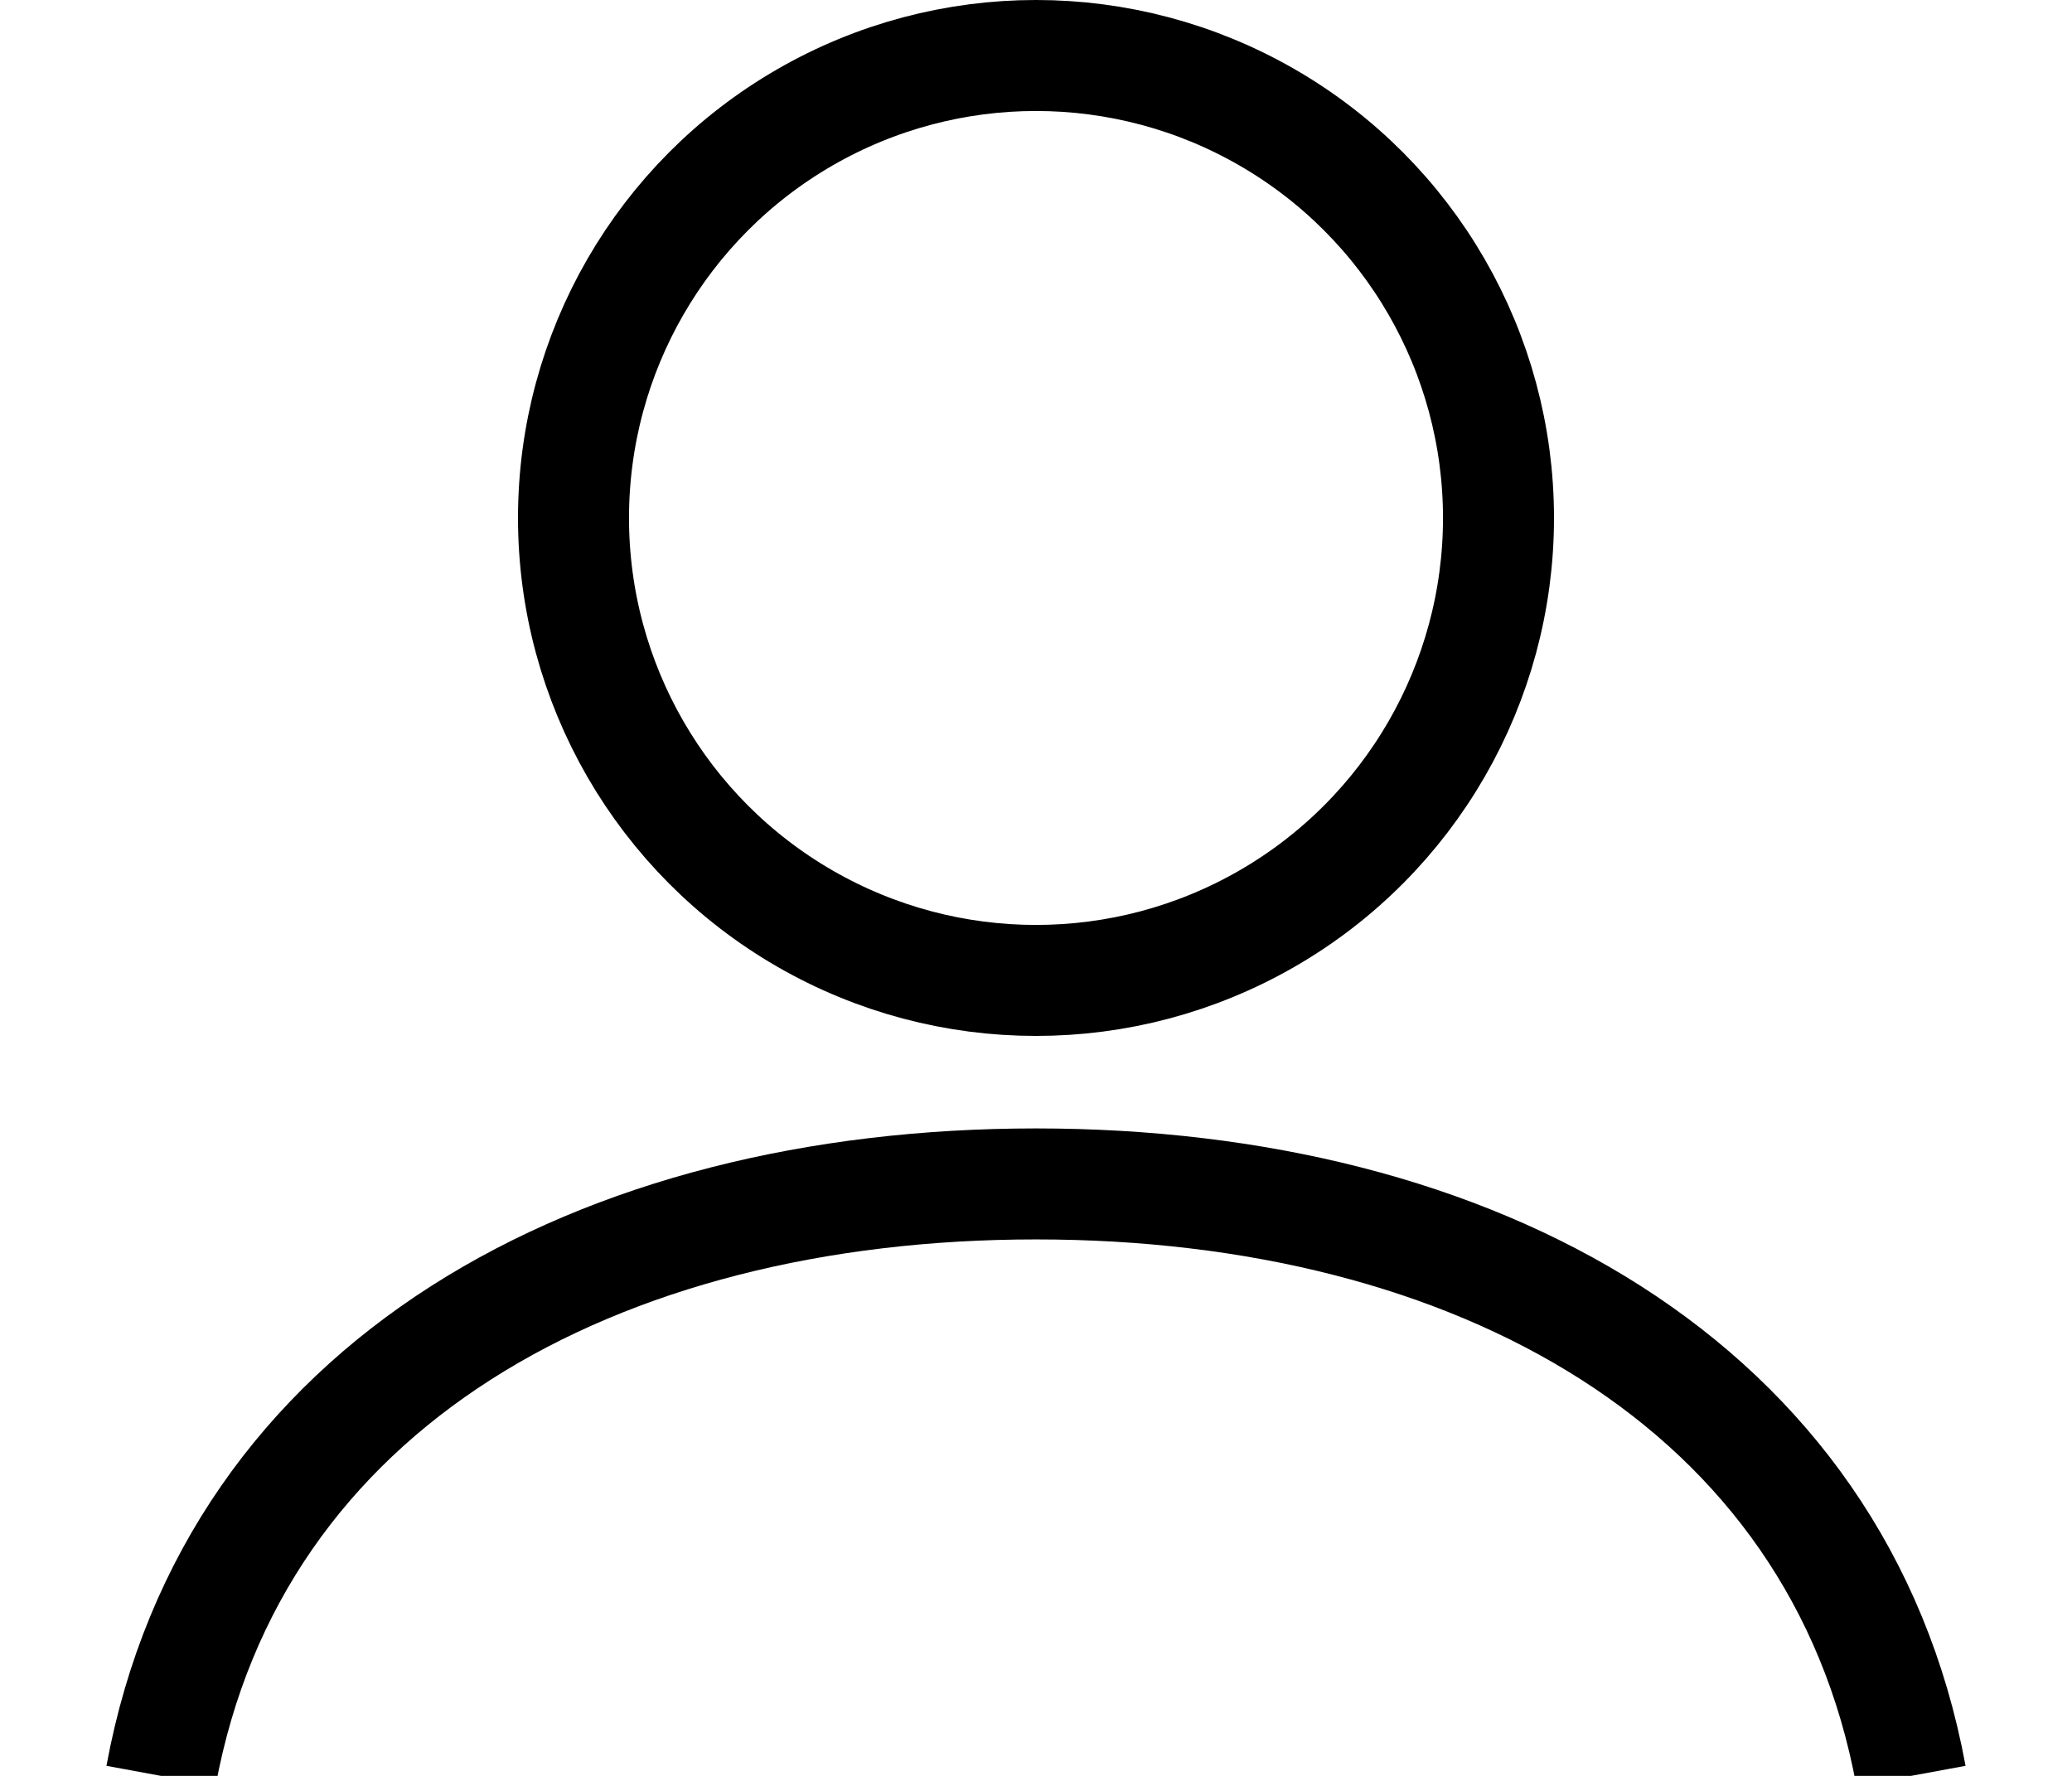
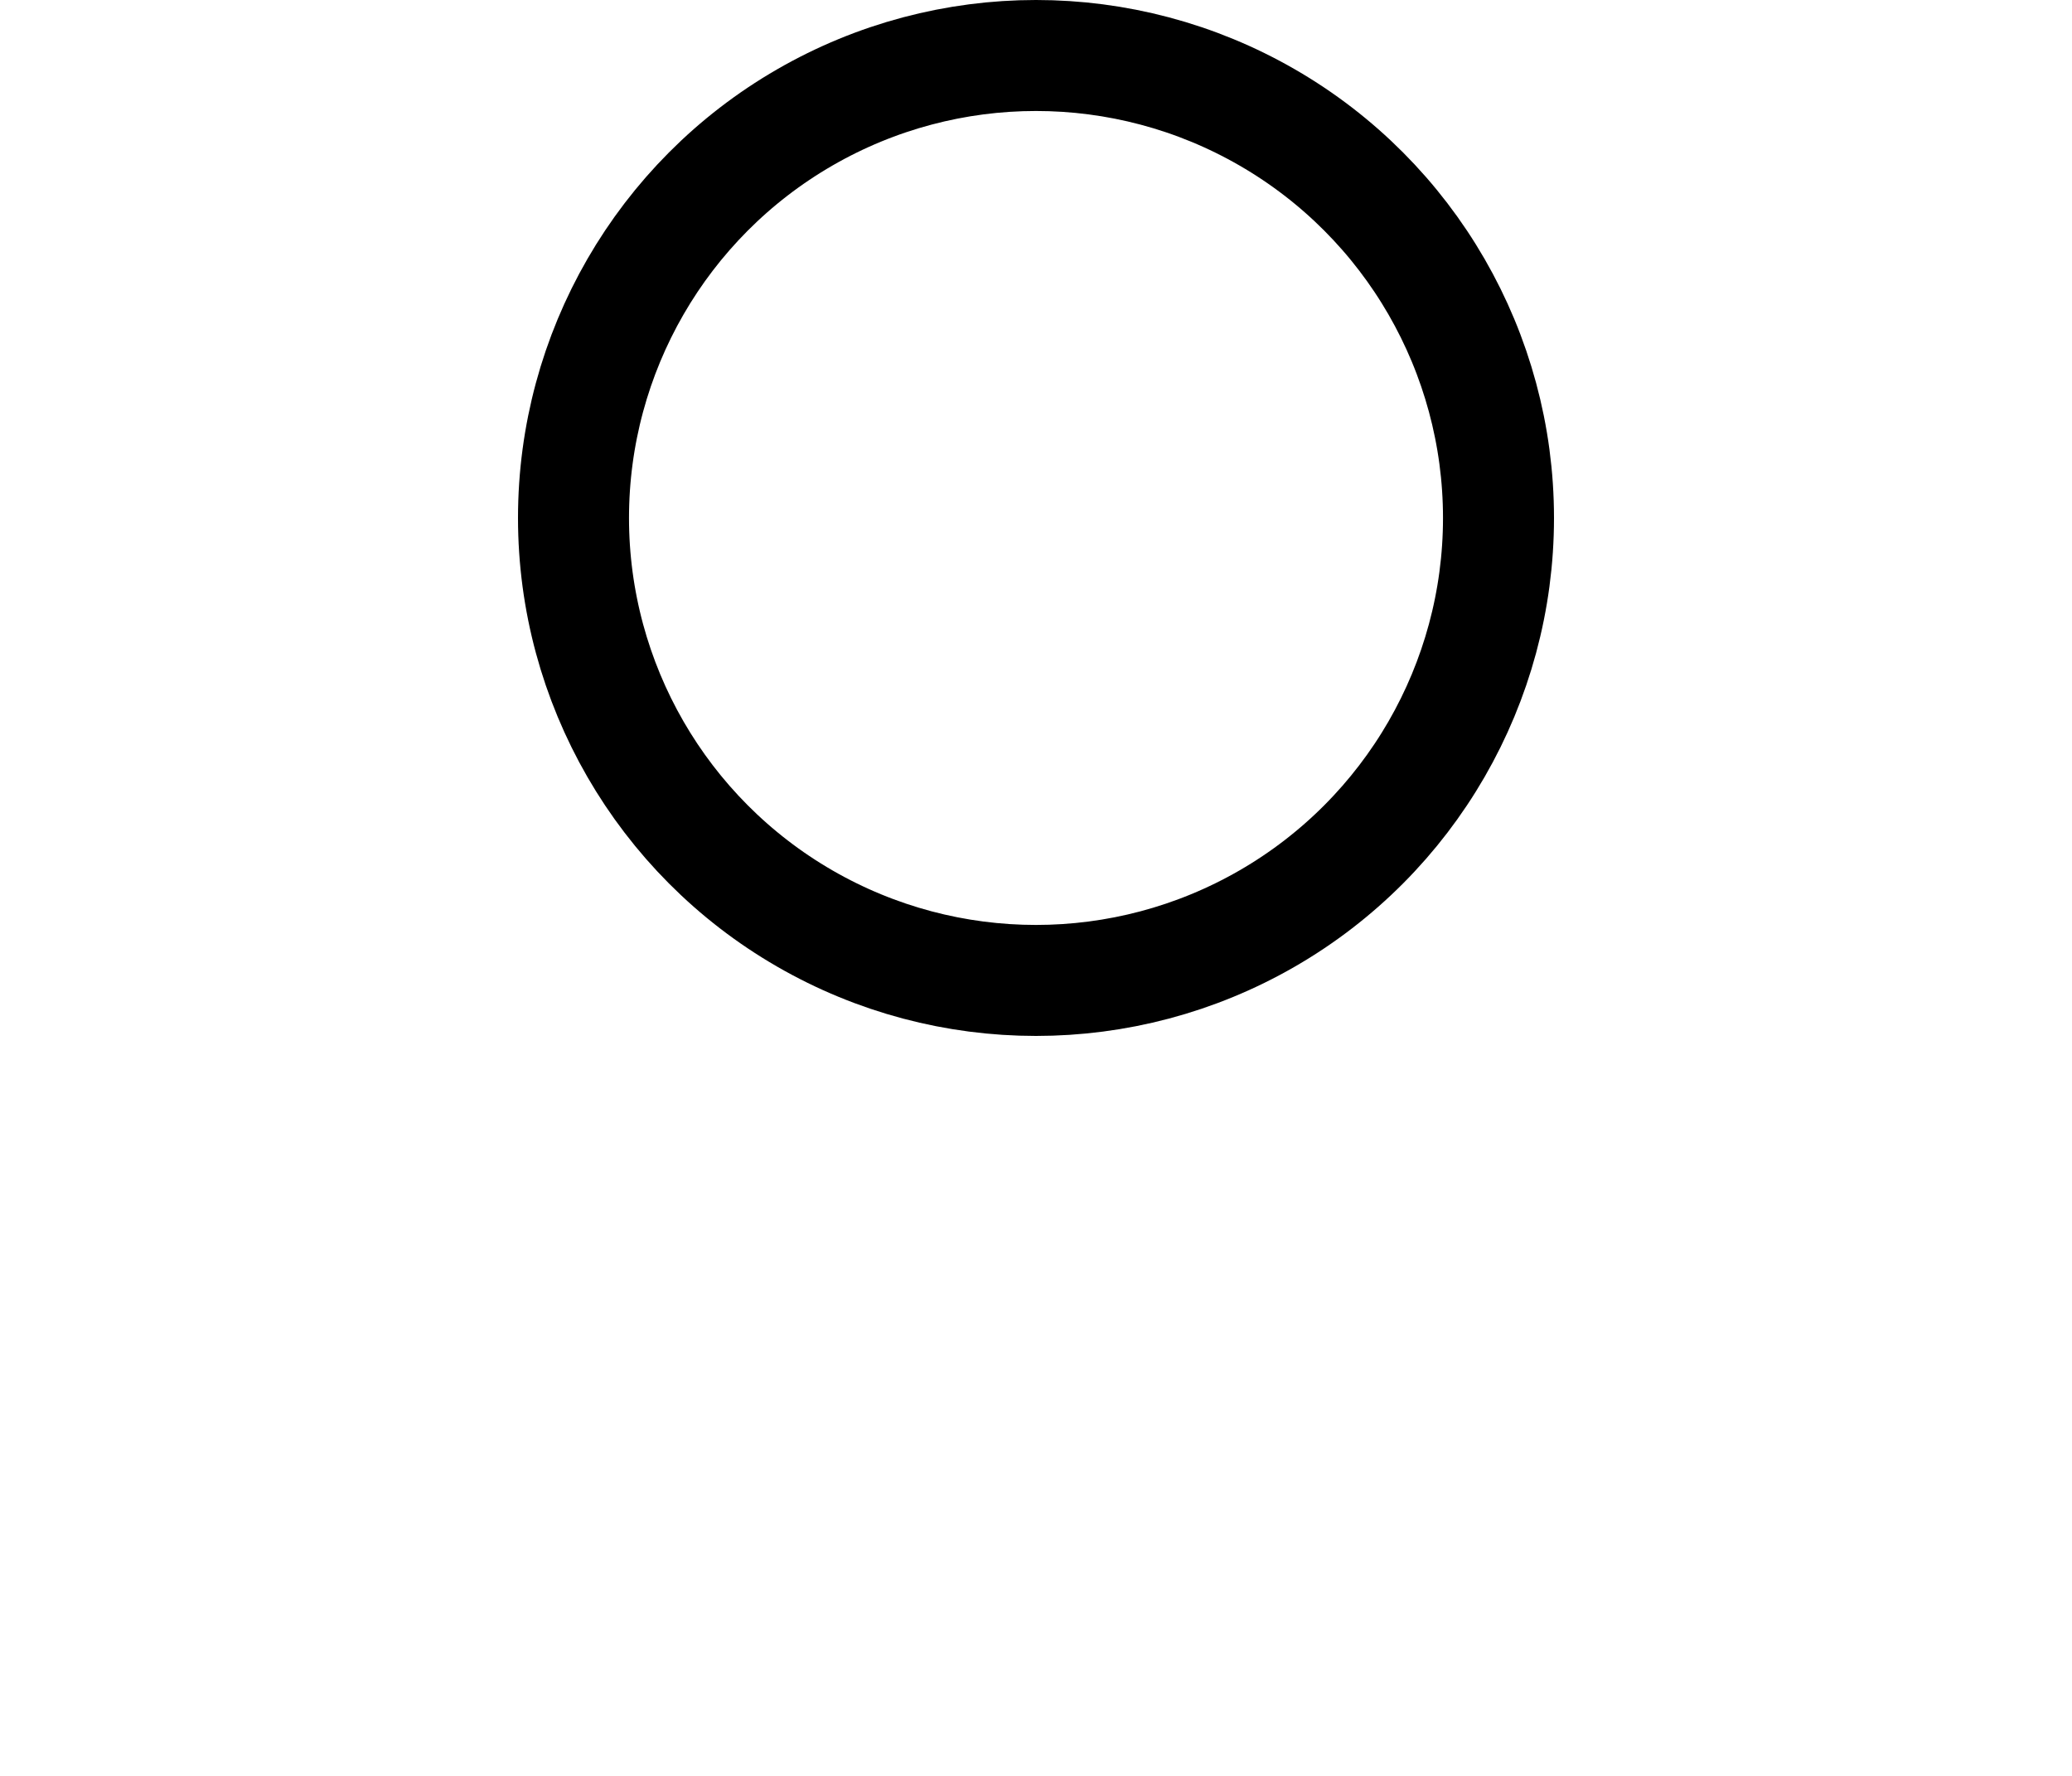
<svg xmlns="http://www.w3.org/2000/svg" width="14px" height="12px" viewBox="0 0 14 12" version="1.1">
  <title>Group 3</title>
  <desc>Created with Sketch.</desc>
  <g id="Symbols" stroke="none" stroke-width="1" fill="none" fill-rule="evenodd">
    <g id="1440-Header" transform="translate(-1242, -30)">
      <g id="Group-4" transform="translate(1073, 25)">
        <g id="Group-11" transform="translate(170, 0)">
          <g id="Group-3" transform="translate(0, 5)">
            <rect id="Rectangle" fill="#FFFFFF" opacity="0" x="0" y="0" width="12" height="12" />
            <circle id="Oval" stroke="#000000" stroke-width="0.75" cx="6" cy="3.5" r="3.125" />
-             <path d="M0.088,12 C0.577,9.347 3.038,8 6,8 C8.962,8 11.423,9.347 11.912,12" id="Path" stroke="#000000" stroke-width="0.75" />
          </g>
        </g>
      </g>
    </g>
  </g>
</svg>